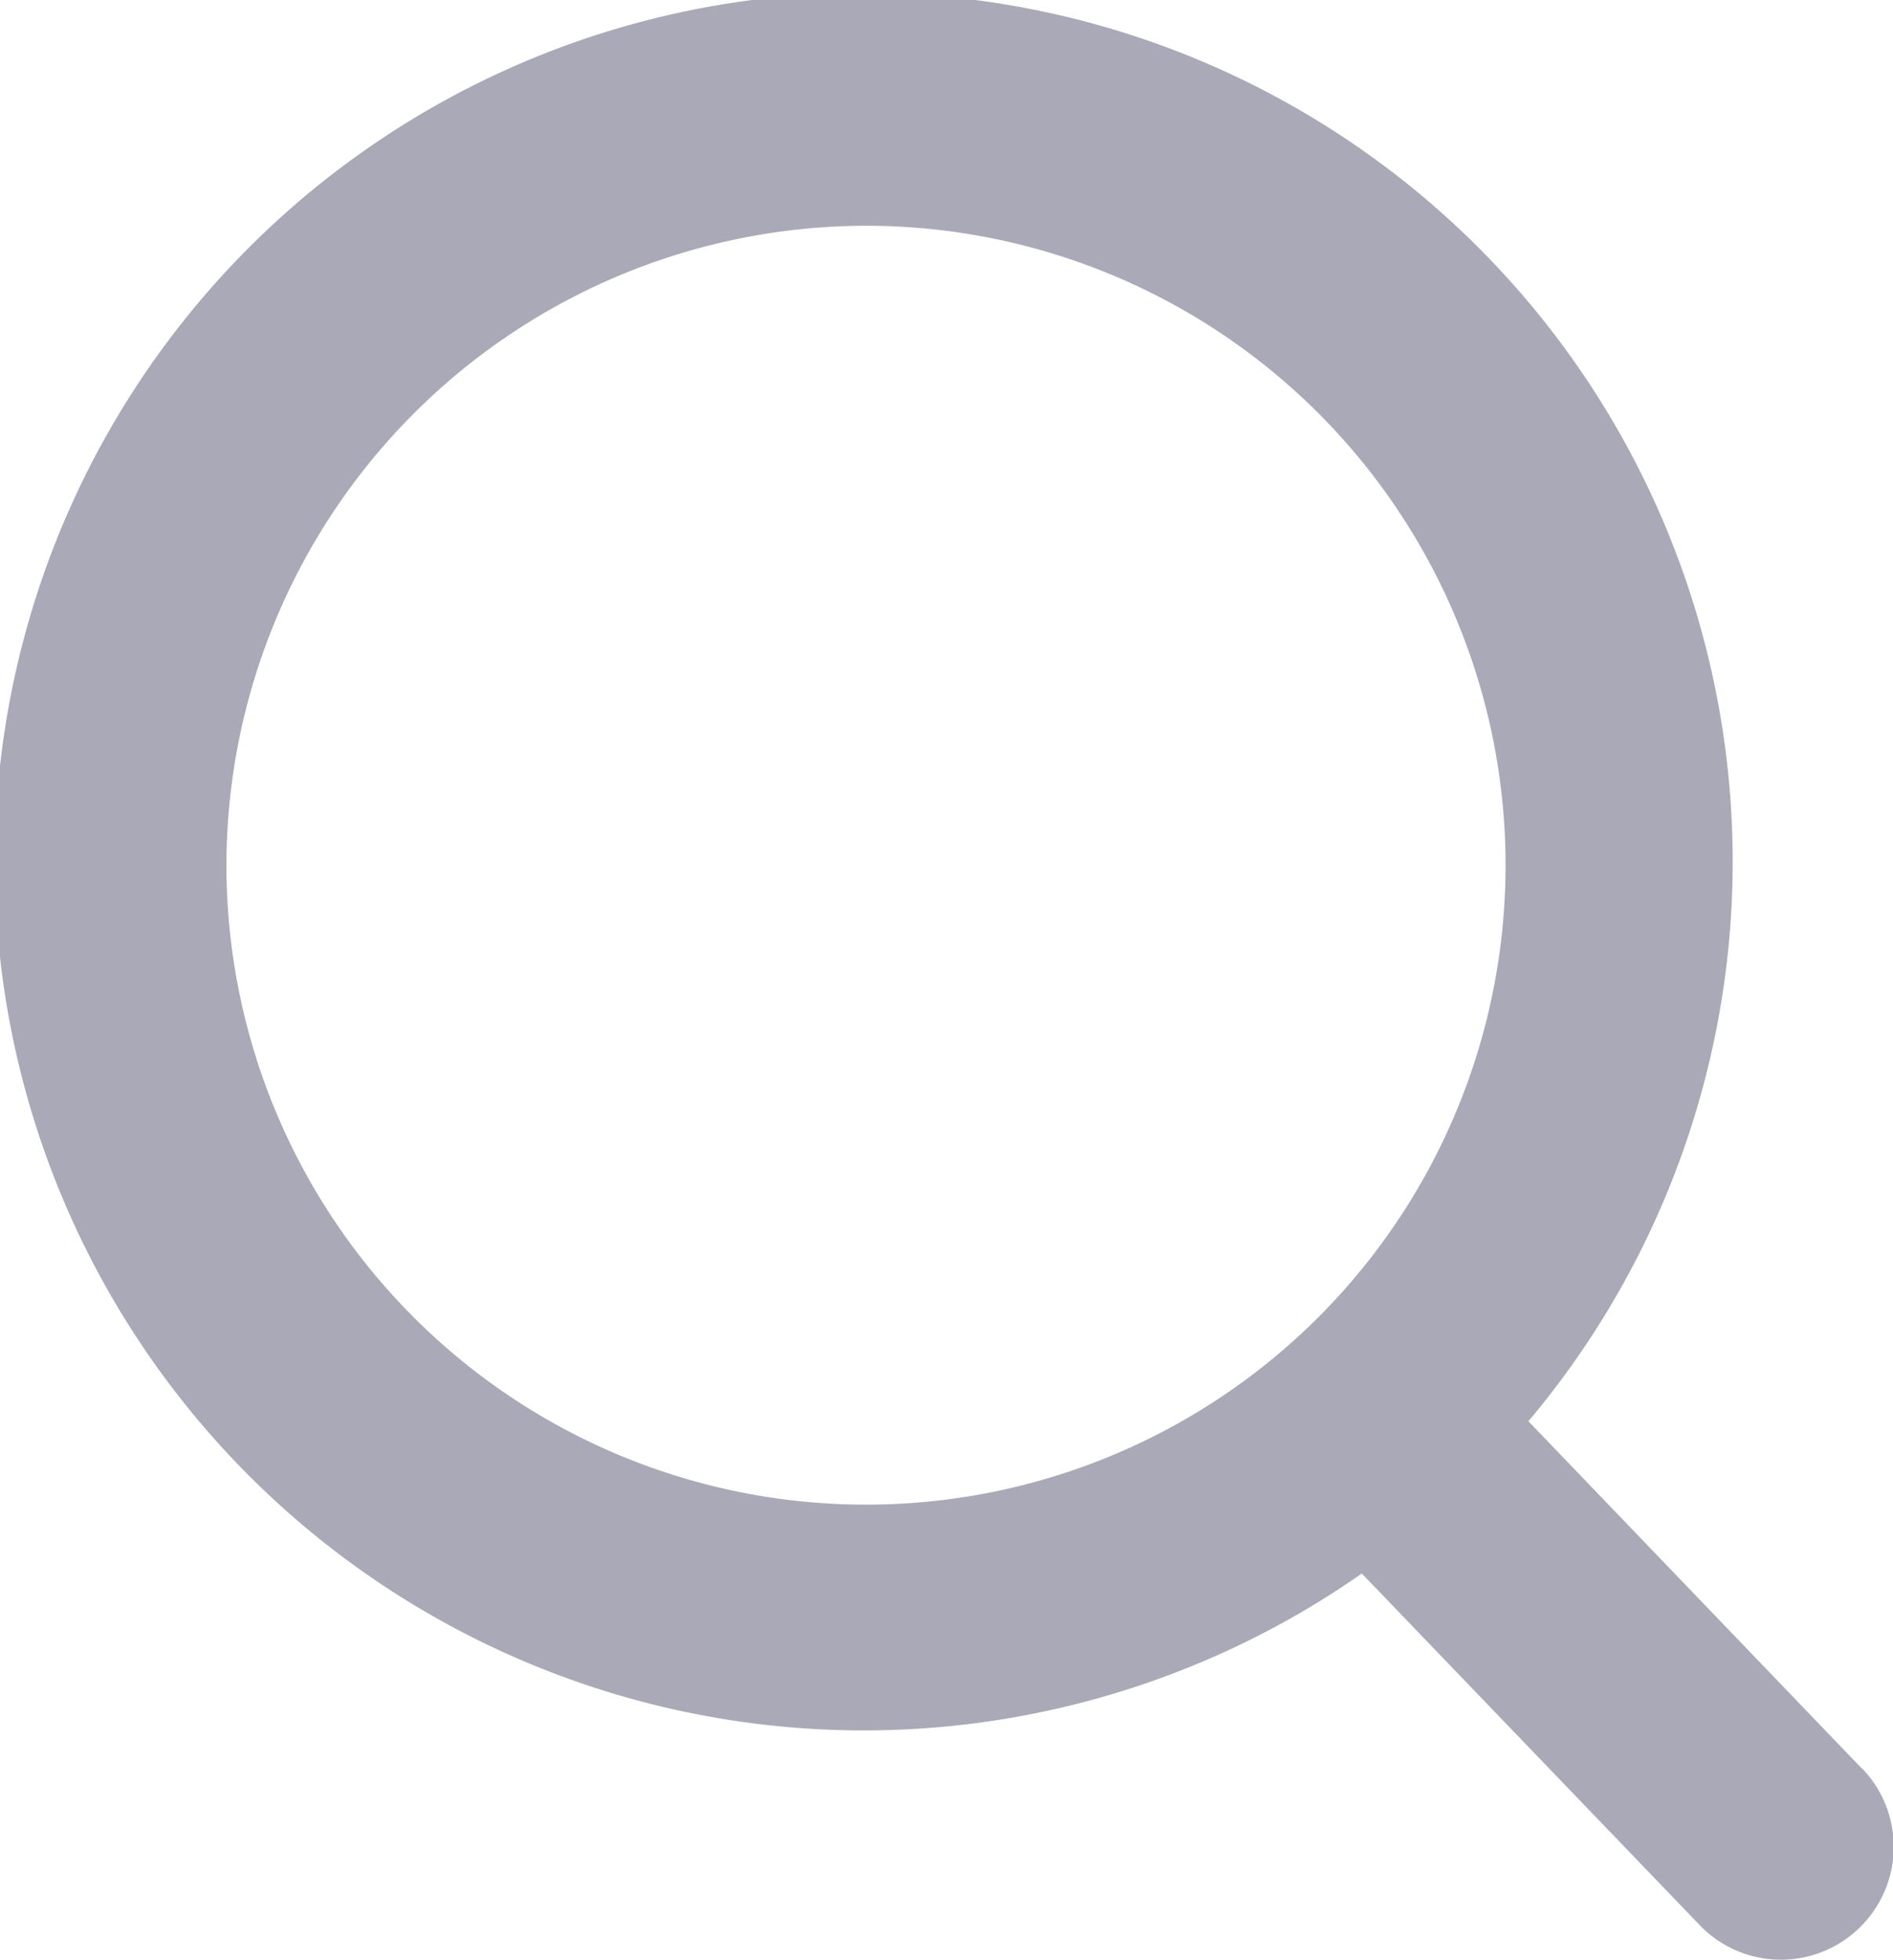
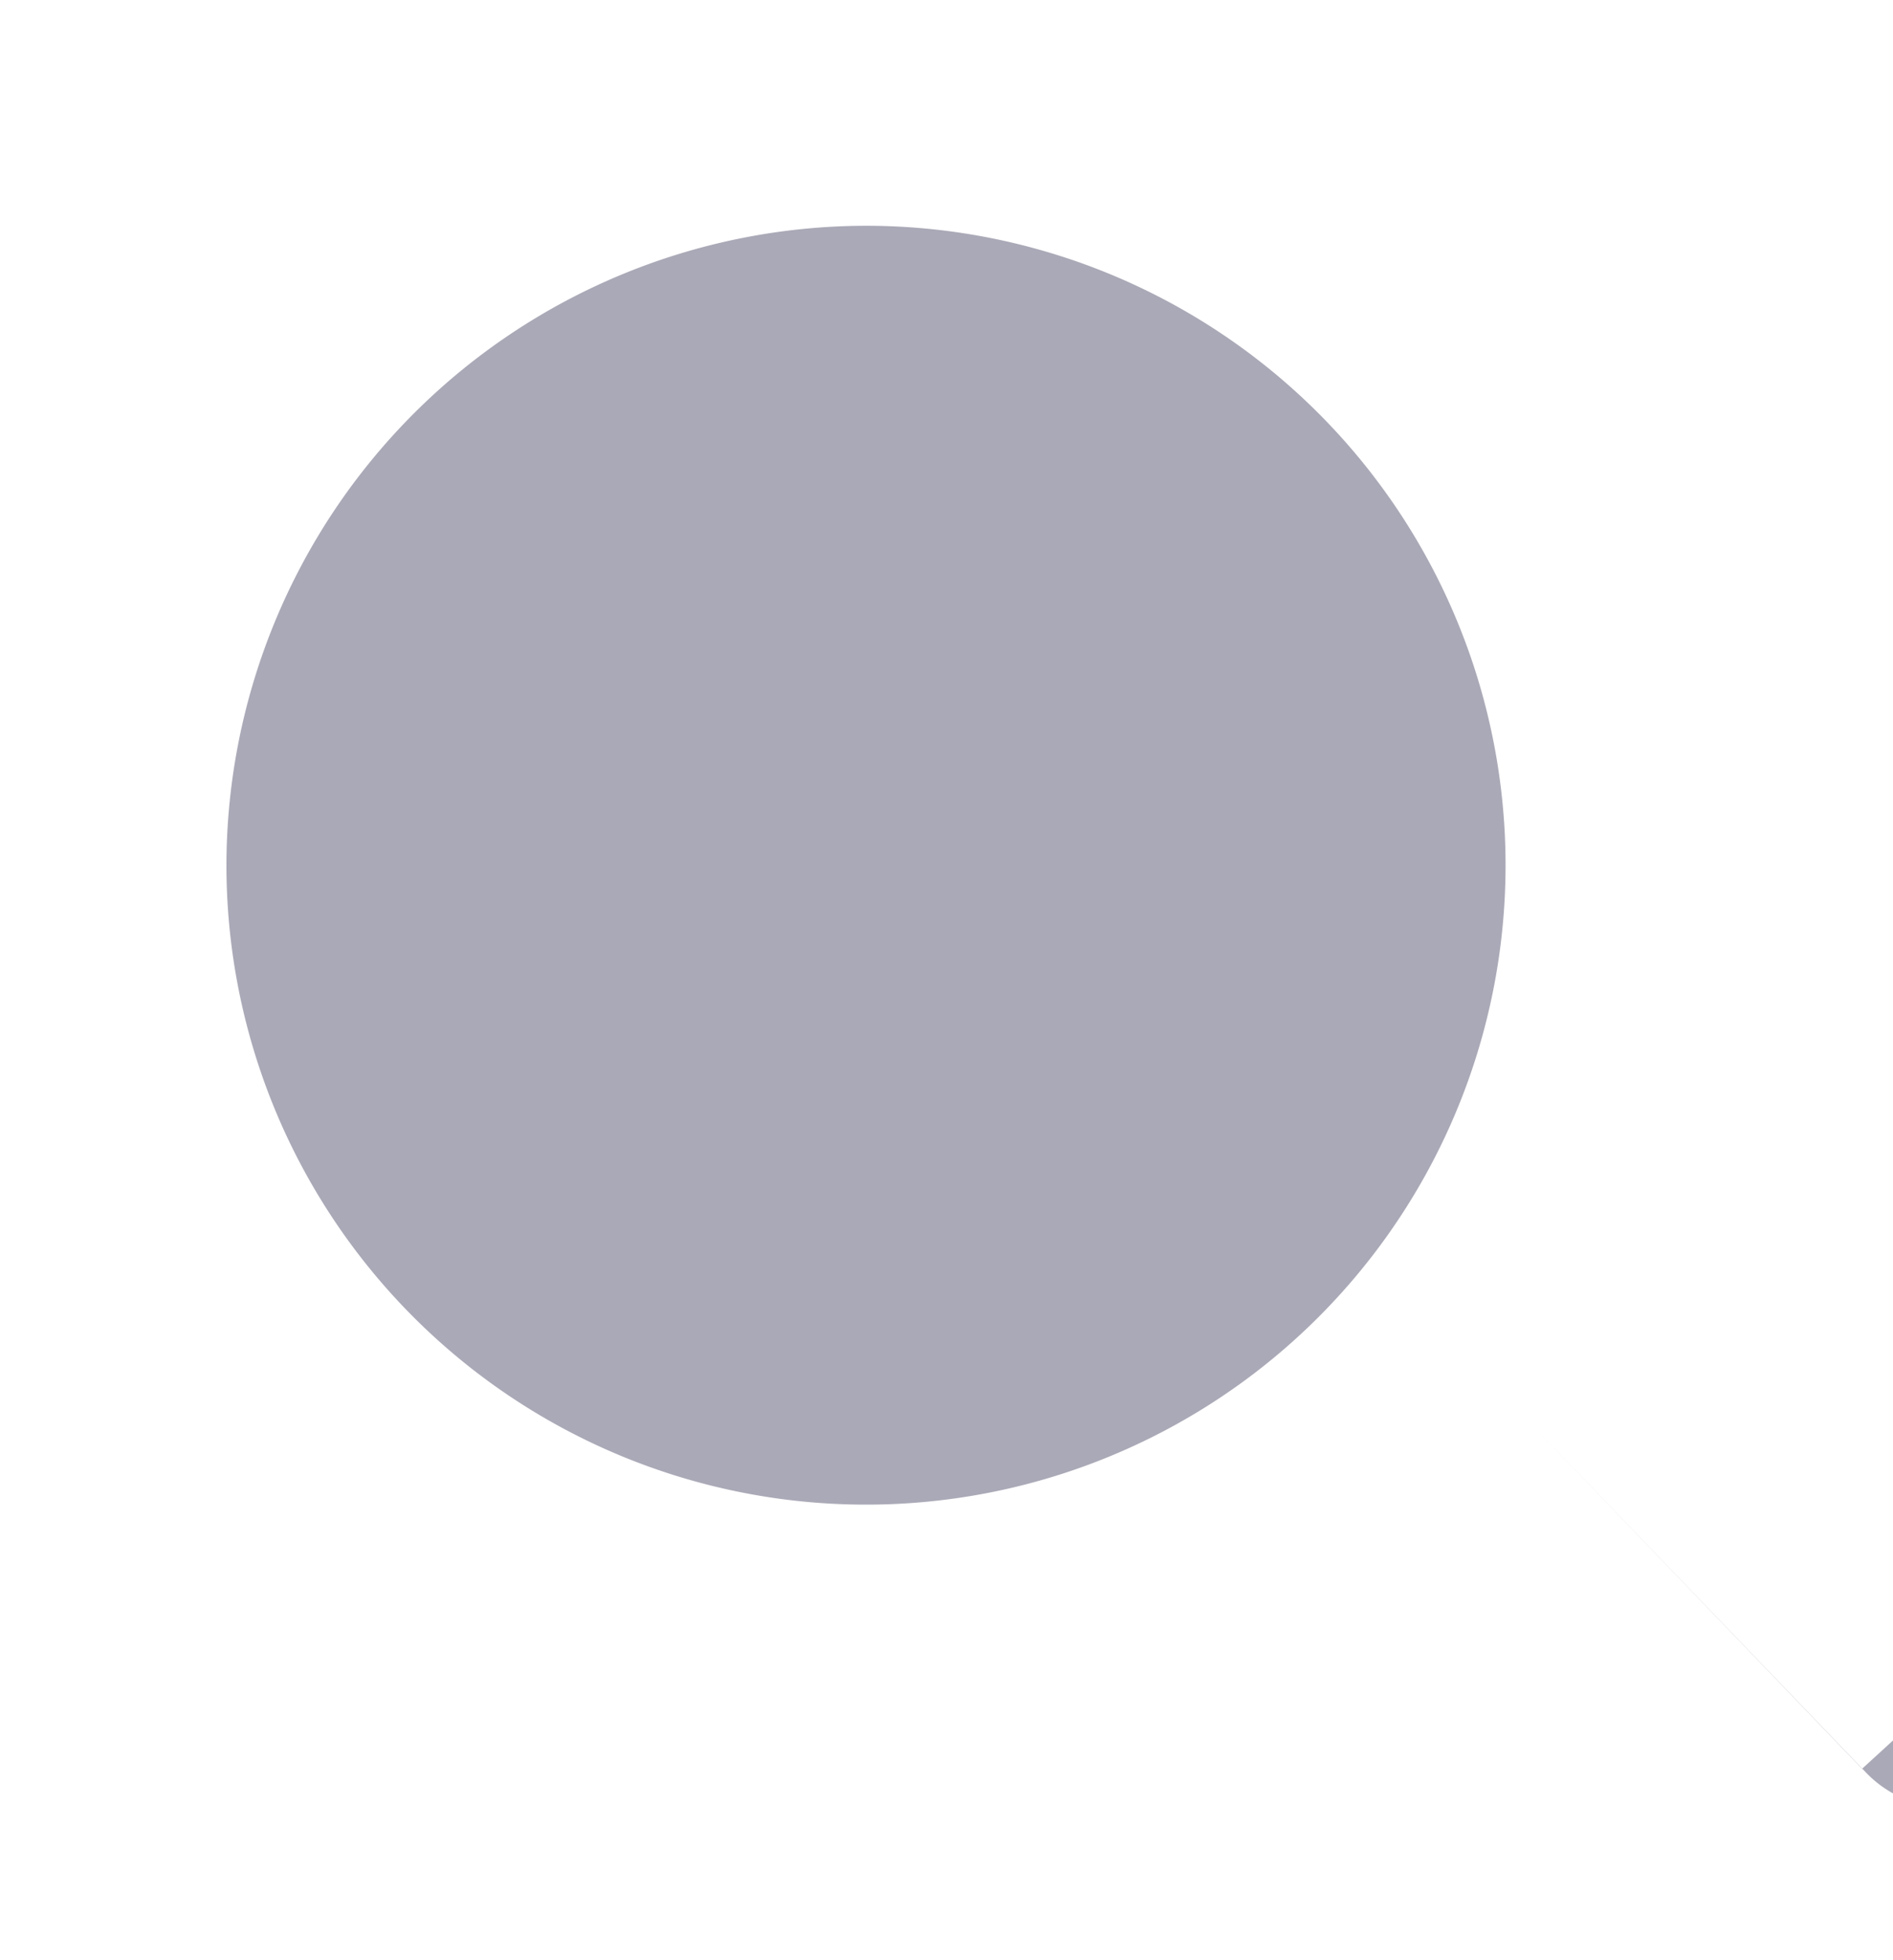
<svg xmlns="http://www.w3.org/2000/svg" width="15.249" height="15.791" viewBox="0 0 15.249 15.791">
-   <path d="M413,289.794l-2.688-2.8a7,7,0,1,0-1.342,1.227l2.721,2.832a.907.907,0,0,0,1.285.025.91.91,0,0,0,.025-1.286Zm-8.025-12.432a5.152,5.152,0,1,1-5.151,5.152,5.159,5.159,0,0,1,5.151-5.152Zm0,0" transform="translate(-398 -275.543)" fill="#aaa9b7" />
+   <path d="M413,289.794l-2.688-2.8l2.721,2.832a.907.907,0,0,0,1.285.025.91.91,0,0,0,.025-1.286Zm-8.025-12.432a5.152,5.152,0,1,1-5.151,5.152,5.159,5.159,0,0,1,5.151-5.152Zm0,0" transform="translate(-398 -275.543)" fill="#aaa9b7" />
</svg>